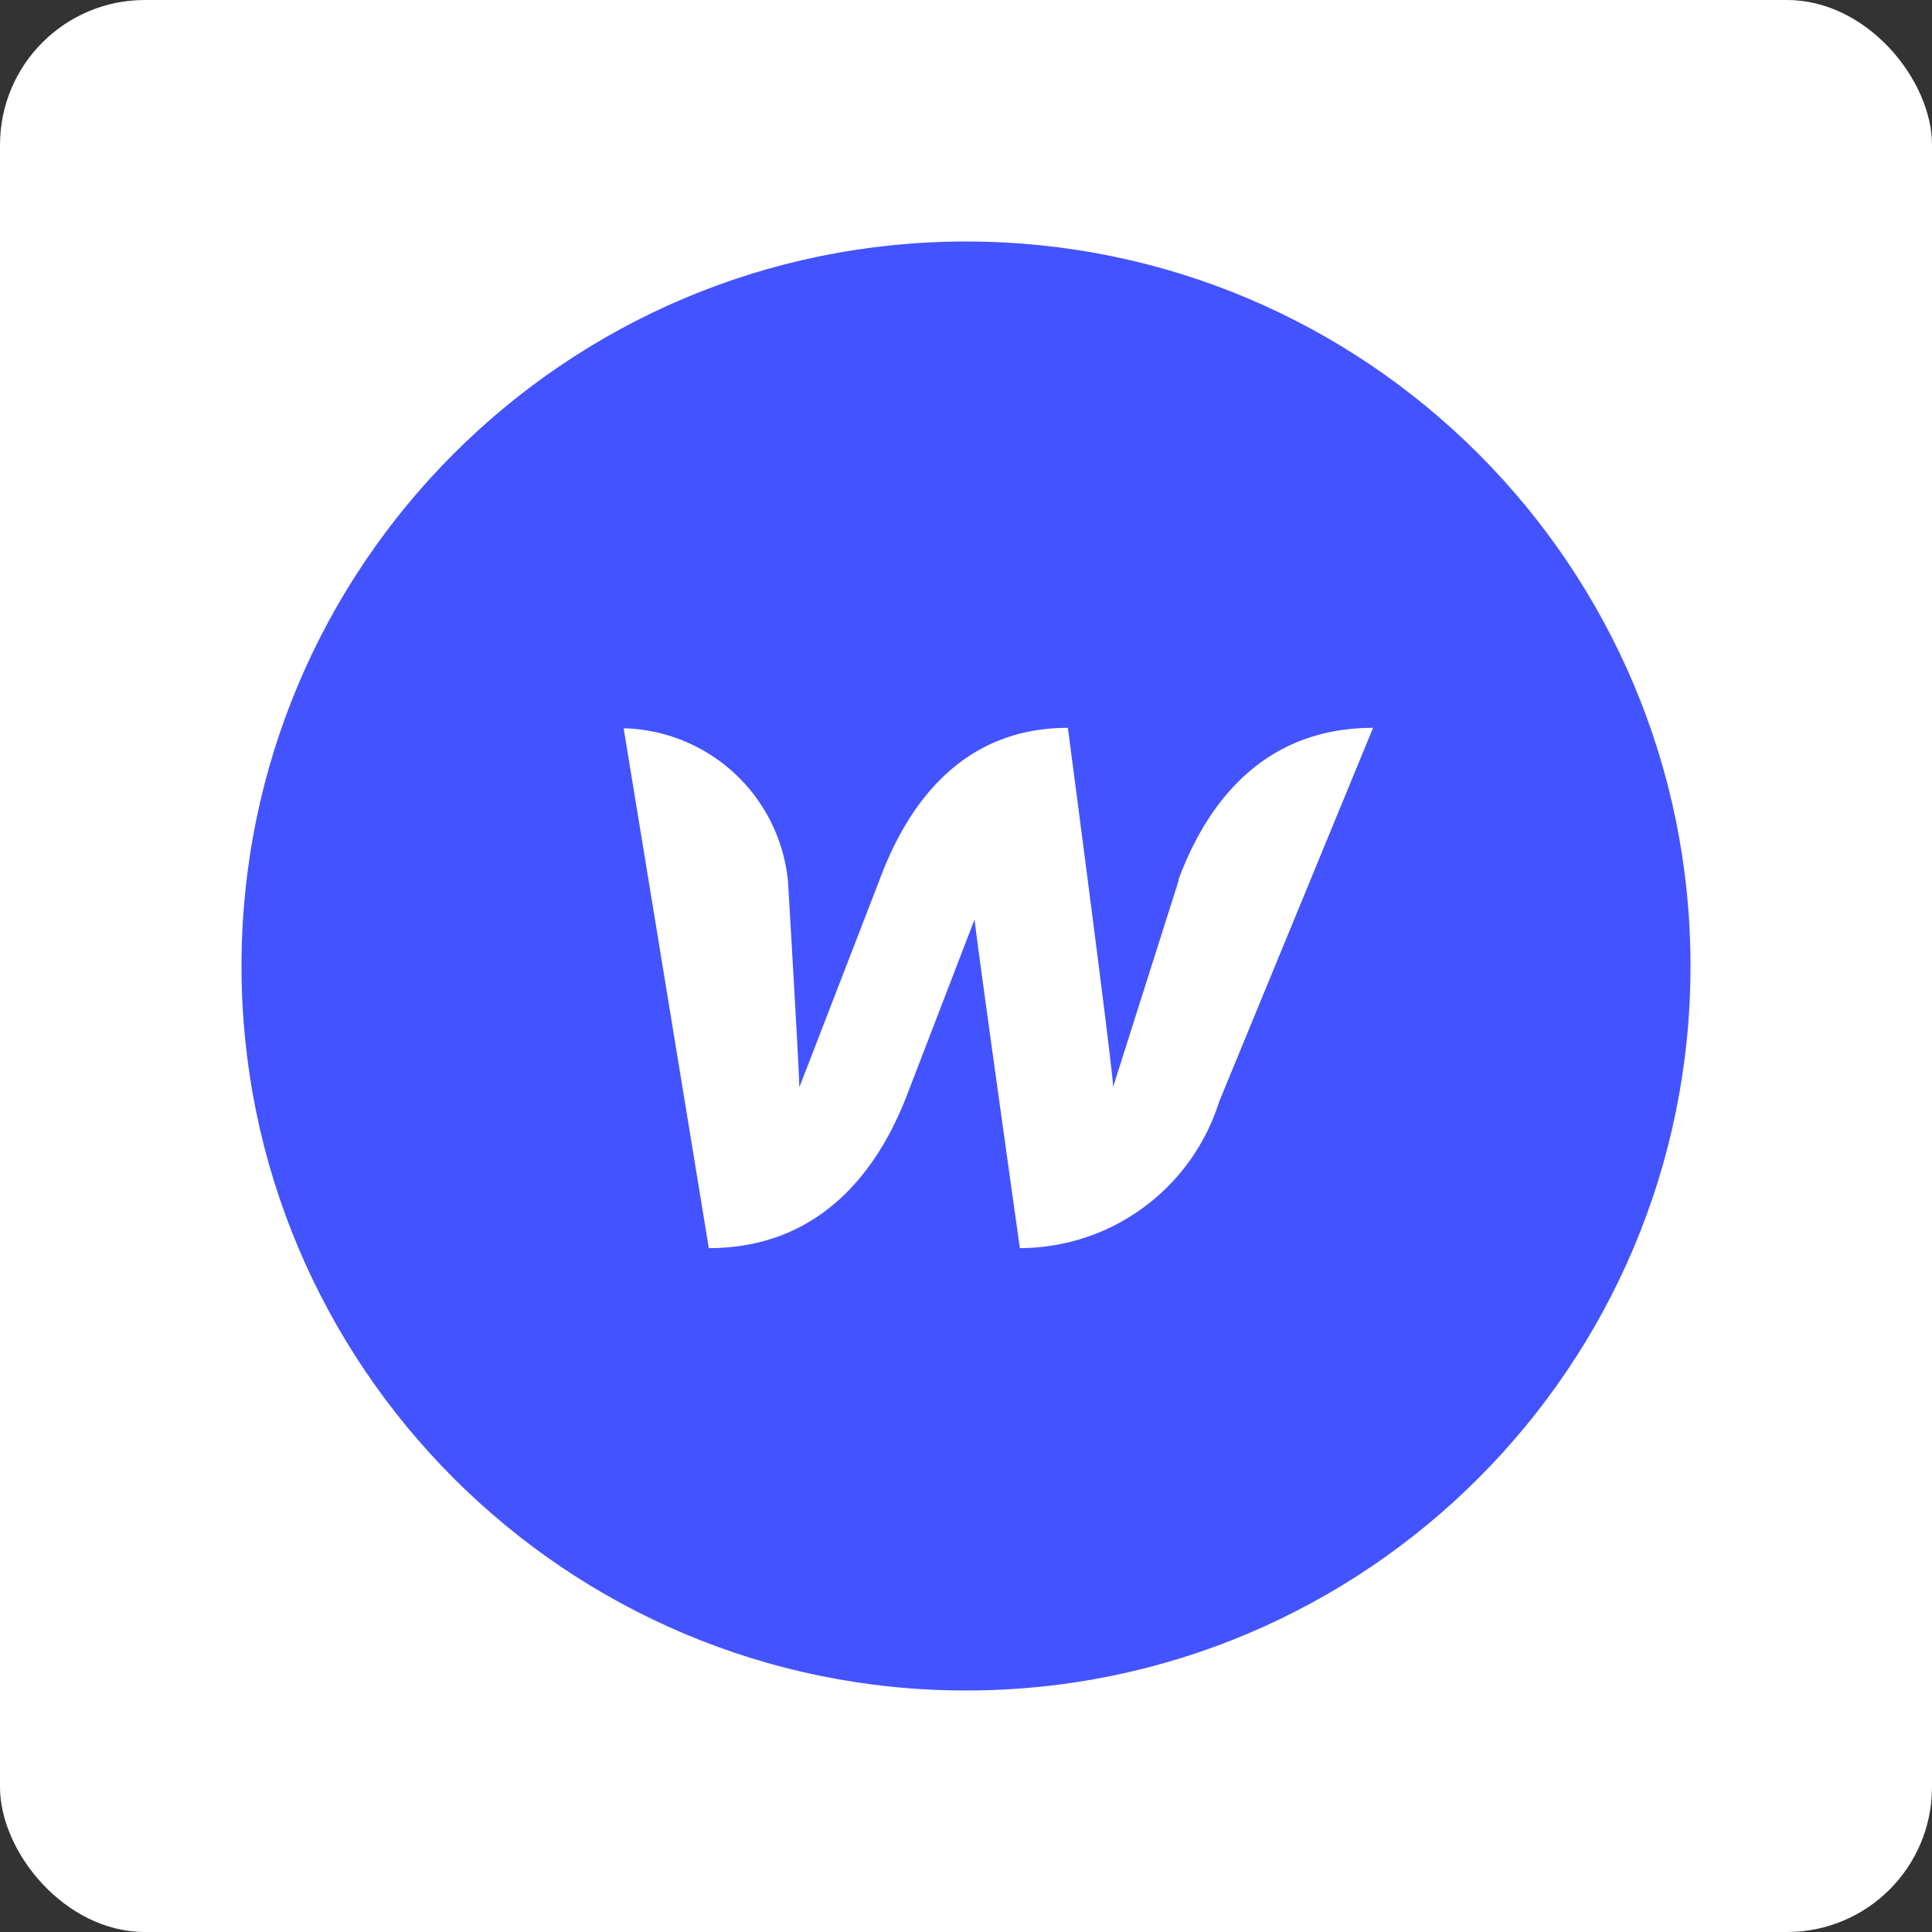
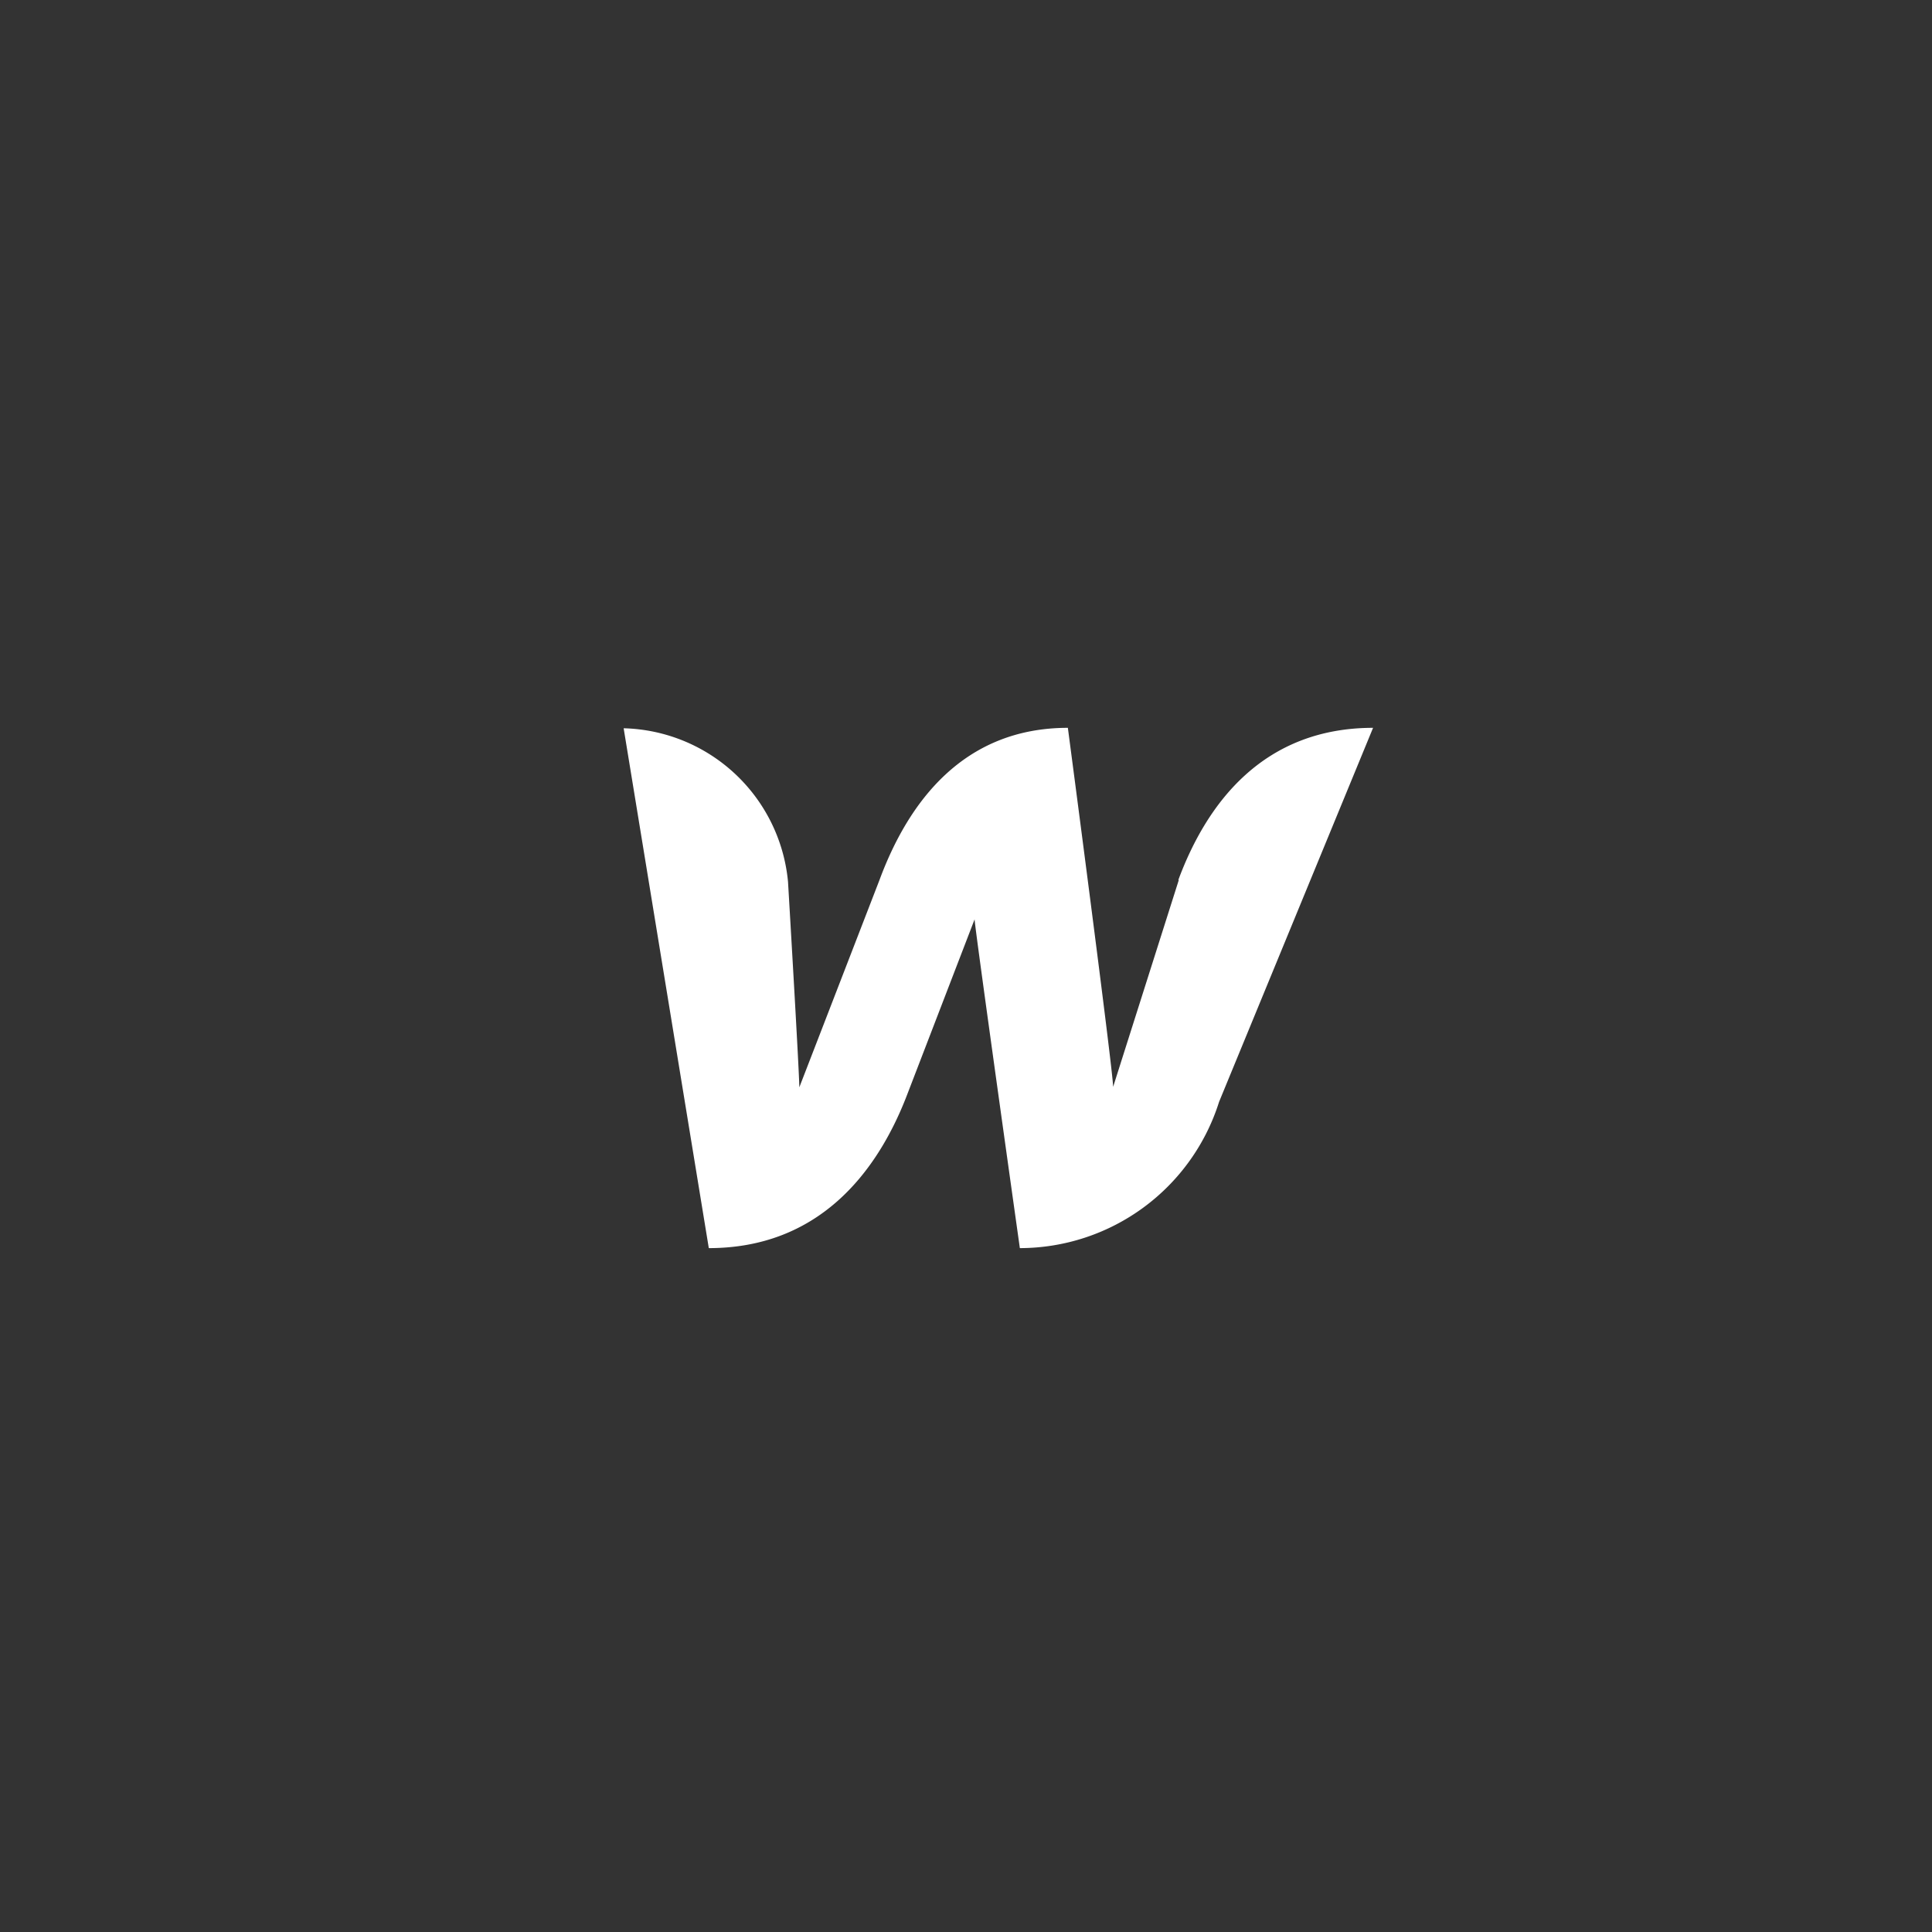
<svg xmlns="http://www.w3.org/2000/svg" width="40" height="40" fill="none">
  <rect width="100%" height="100%" fill="#333333" stroke="none" />
-   <rect width="40" height="40" fill="#fff" rx="3" />
-   <path fill="#4353FF" d="M20 35c8.284 0 15-6.716 15-15 0-8.284-6.716-15-15-15-8.284 0-15 6.716-15 15 0 8.284 6.716 15 15 15Z" />
  <path fill="#fff" d="m24.406 18.219-1.36 4.284c0-.328-.937-7.434-.937-7.434-2.156 0-3.3 1.528-3.9 3.15l-1.66 4.293c0-.309-.234-4.256-.234-4.256a3.506 3.506 0 0 0-3.403-3.178l1.763 10.763c2.25 0 3.468-1.529 4.096-3.15l1.407-3.657c0 .15.937 6.807.937 6.807a4.33 4.33 0 0 0 4.125-3.029l3.188-7.743c-2.25 0-3.431 1.528-4.032 3.15h.01Z" />
</svg>